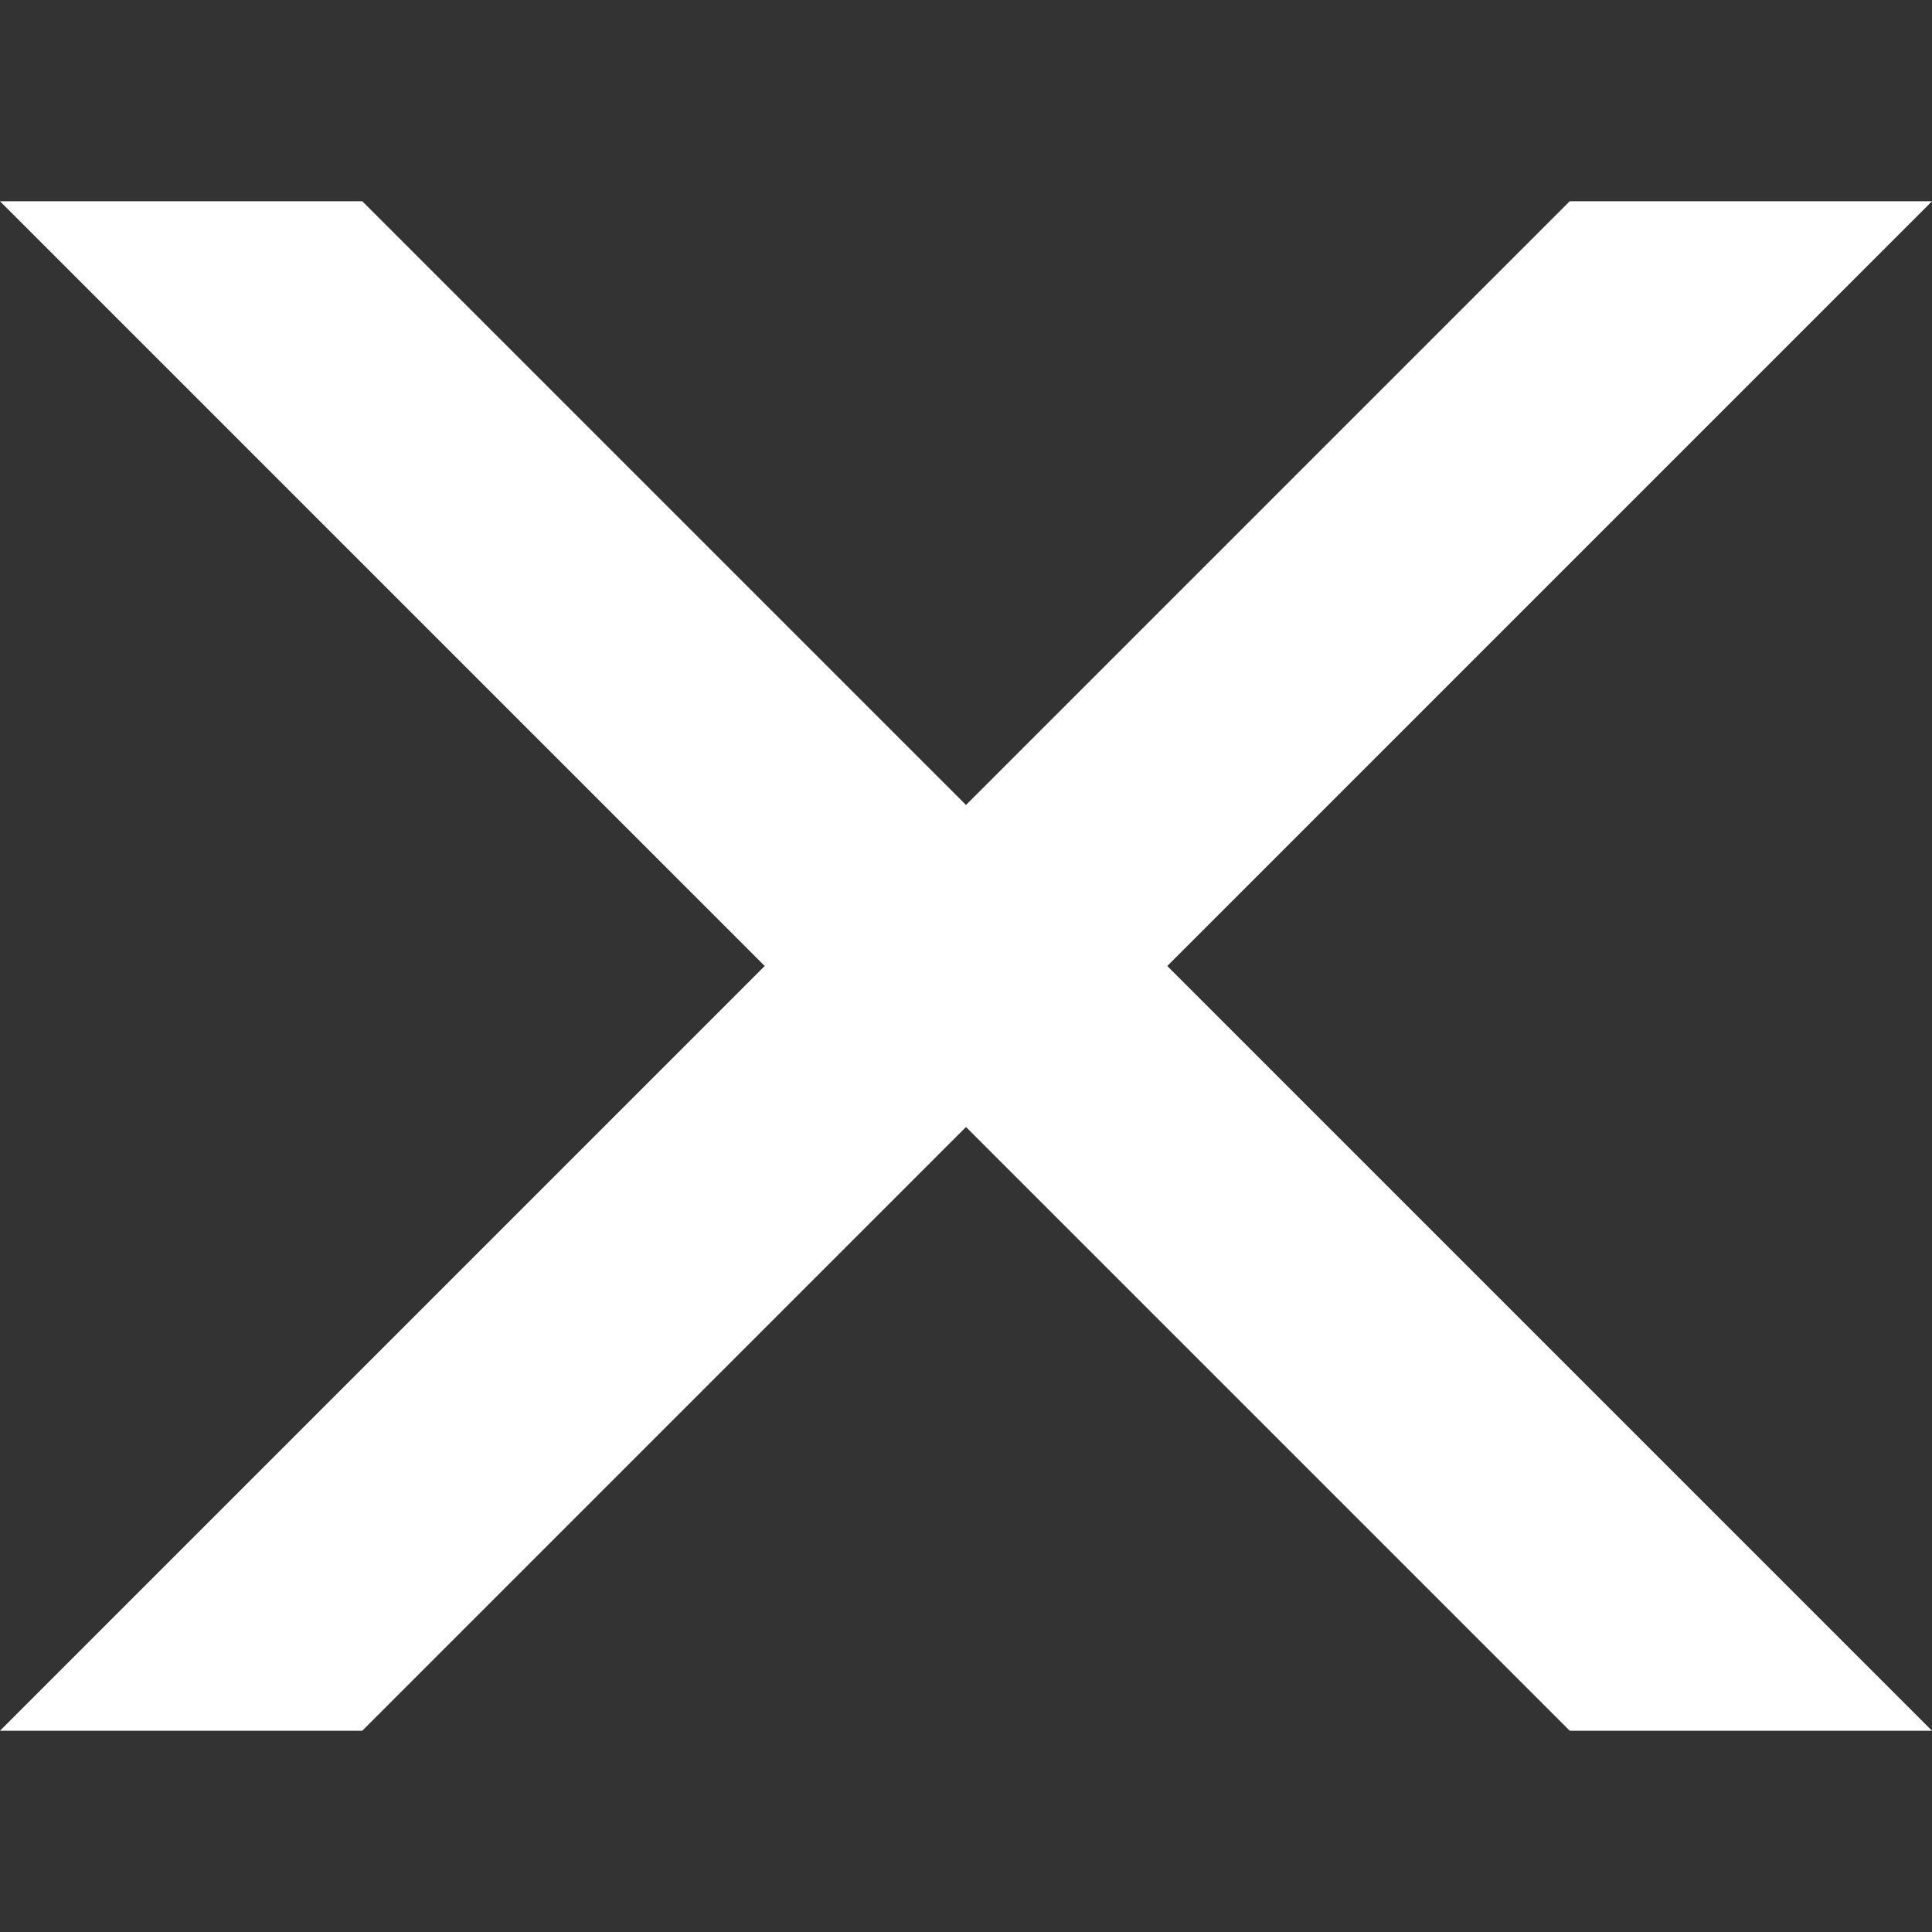
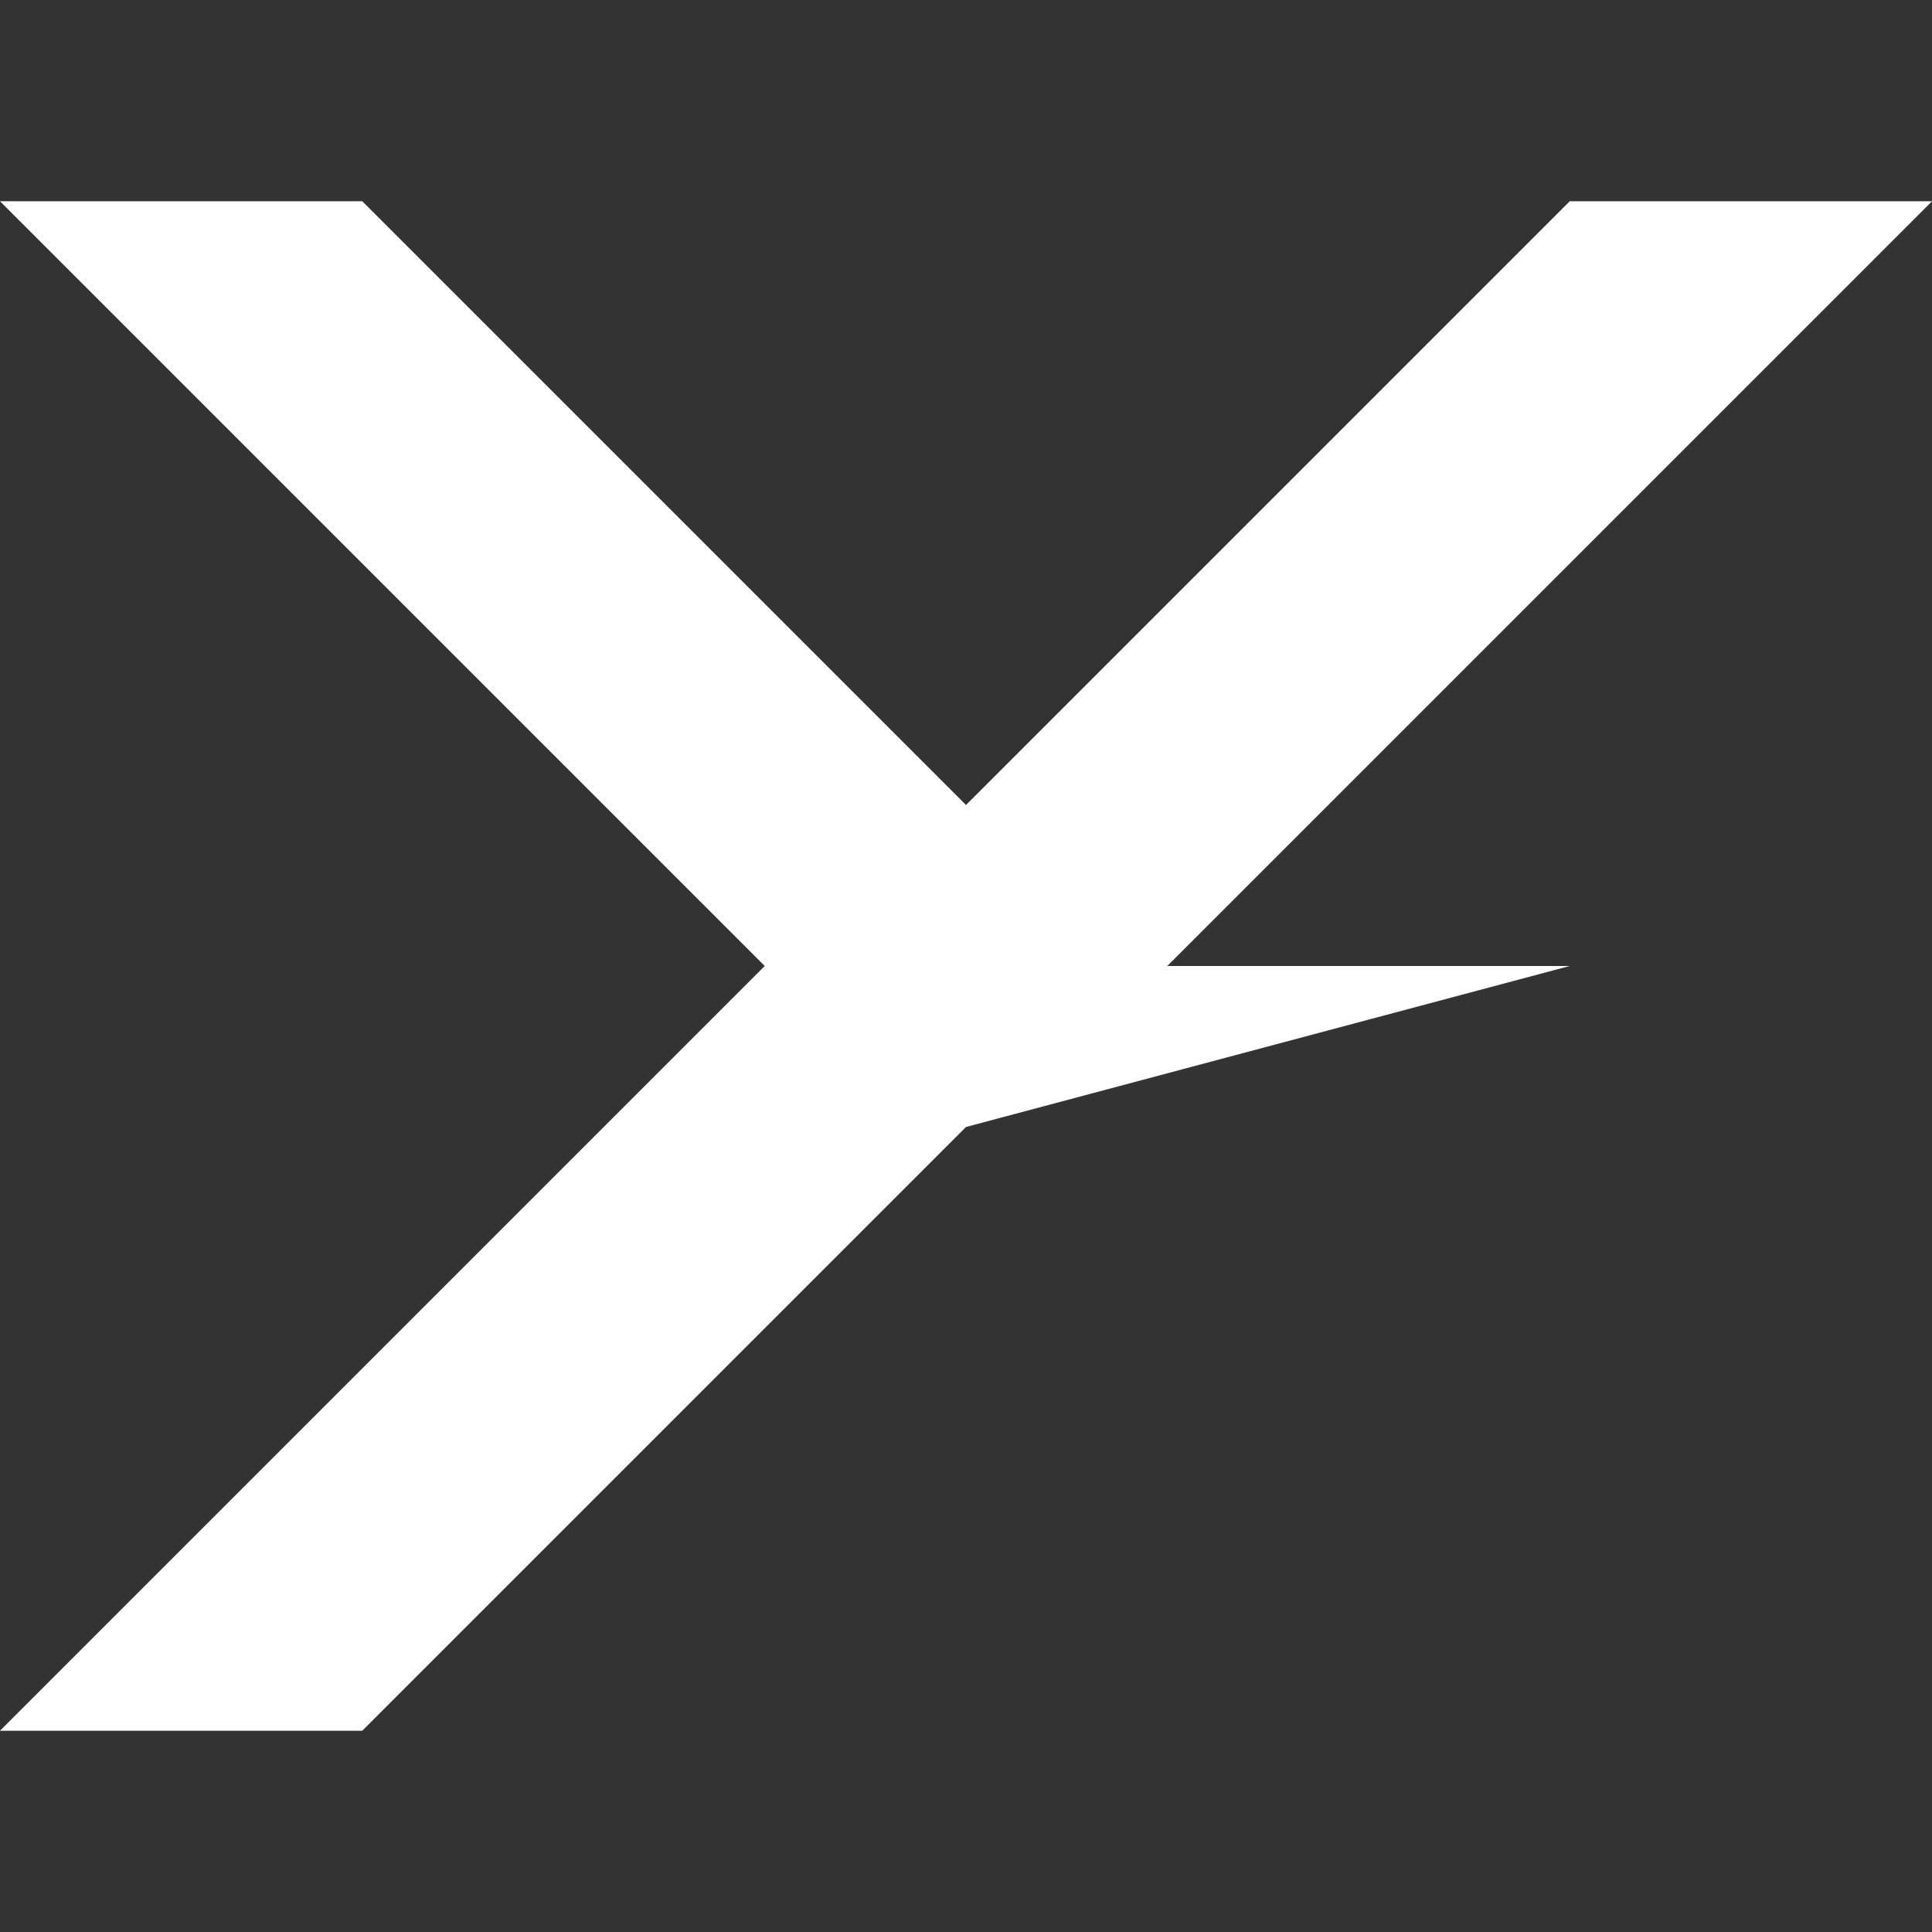
<svg xmlns="http://www.w3.org/2000/svg" width="24" height="24" viewBox="0 0 24 24" fill="none" class="footer-social">
  <rect x="0" y="0" width="24" height="24" fill="#333333" stroke="none" />
-   <path d="M4.5 2.5L12 10L19.5 2.5H24L14.5 12L24 21.5H19.5L12 14L4.5 21.5H0L9.5 12L0 2.5H4.5Z" fill="white" />
+   <path d="M4.5 2.5L12 10L19.5 2.5H24L14.5 12H19.5L12 14L4.5 21.5H0L9.5 12L0 2.5H4.5Z" fill="white" />
</svg>